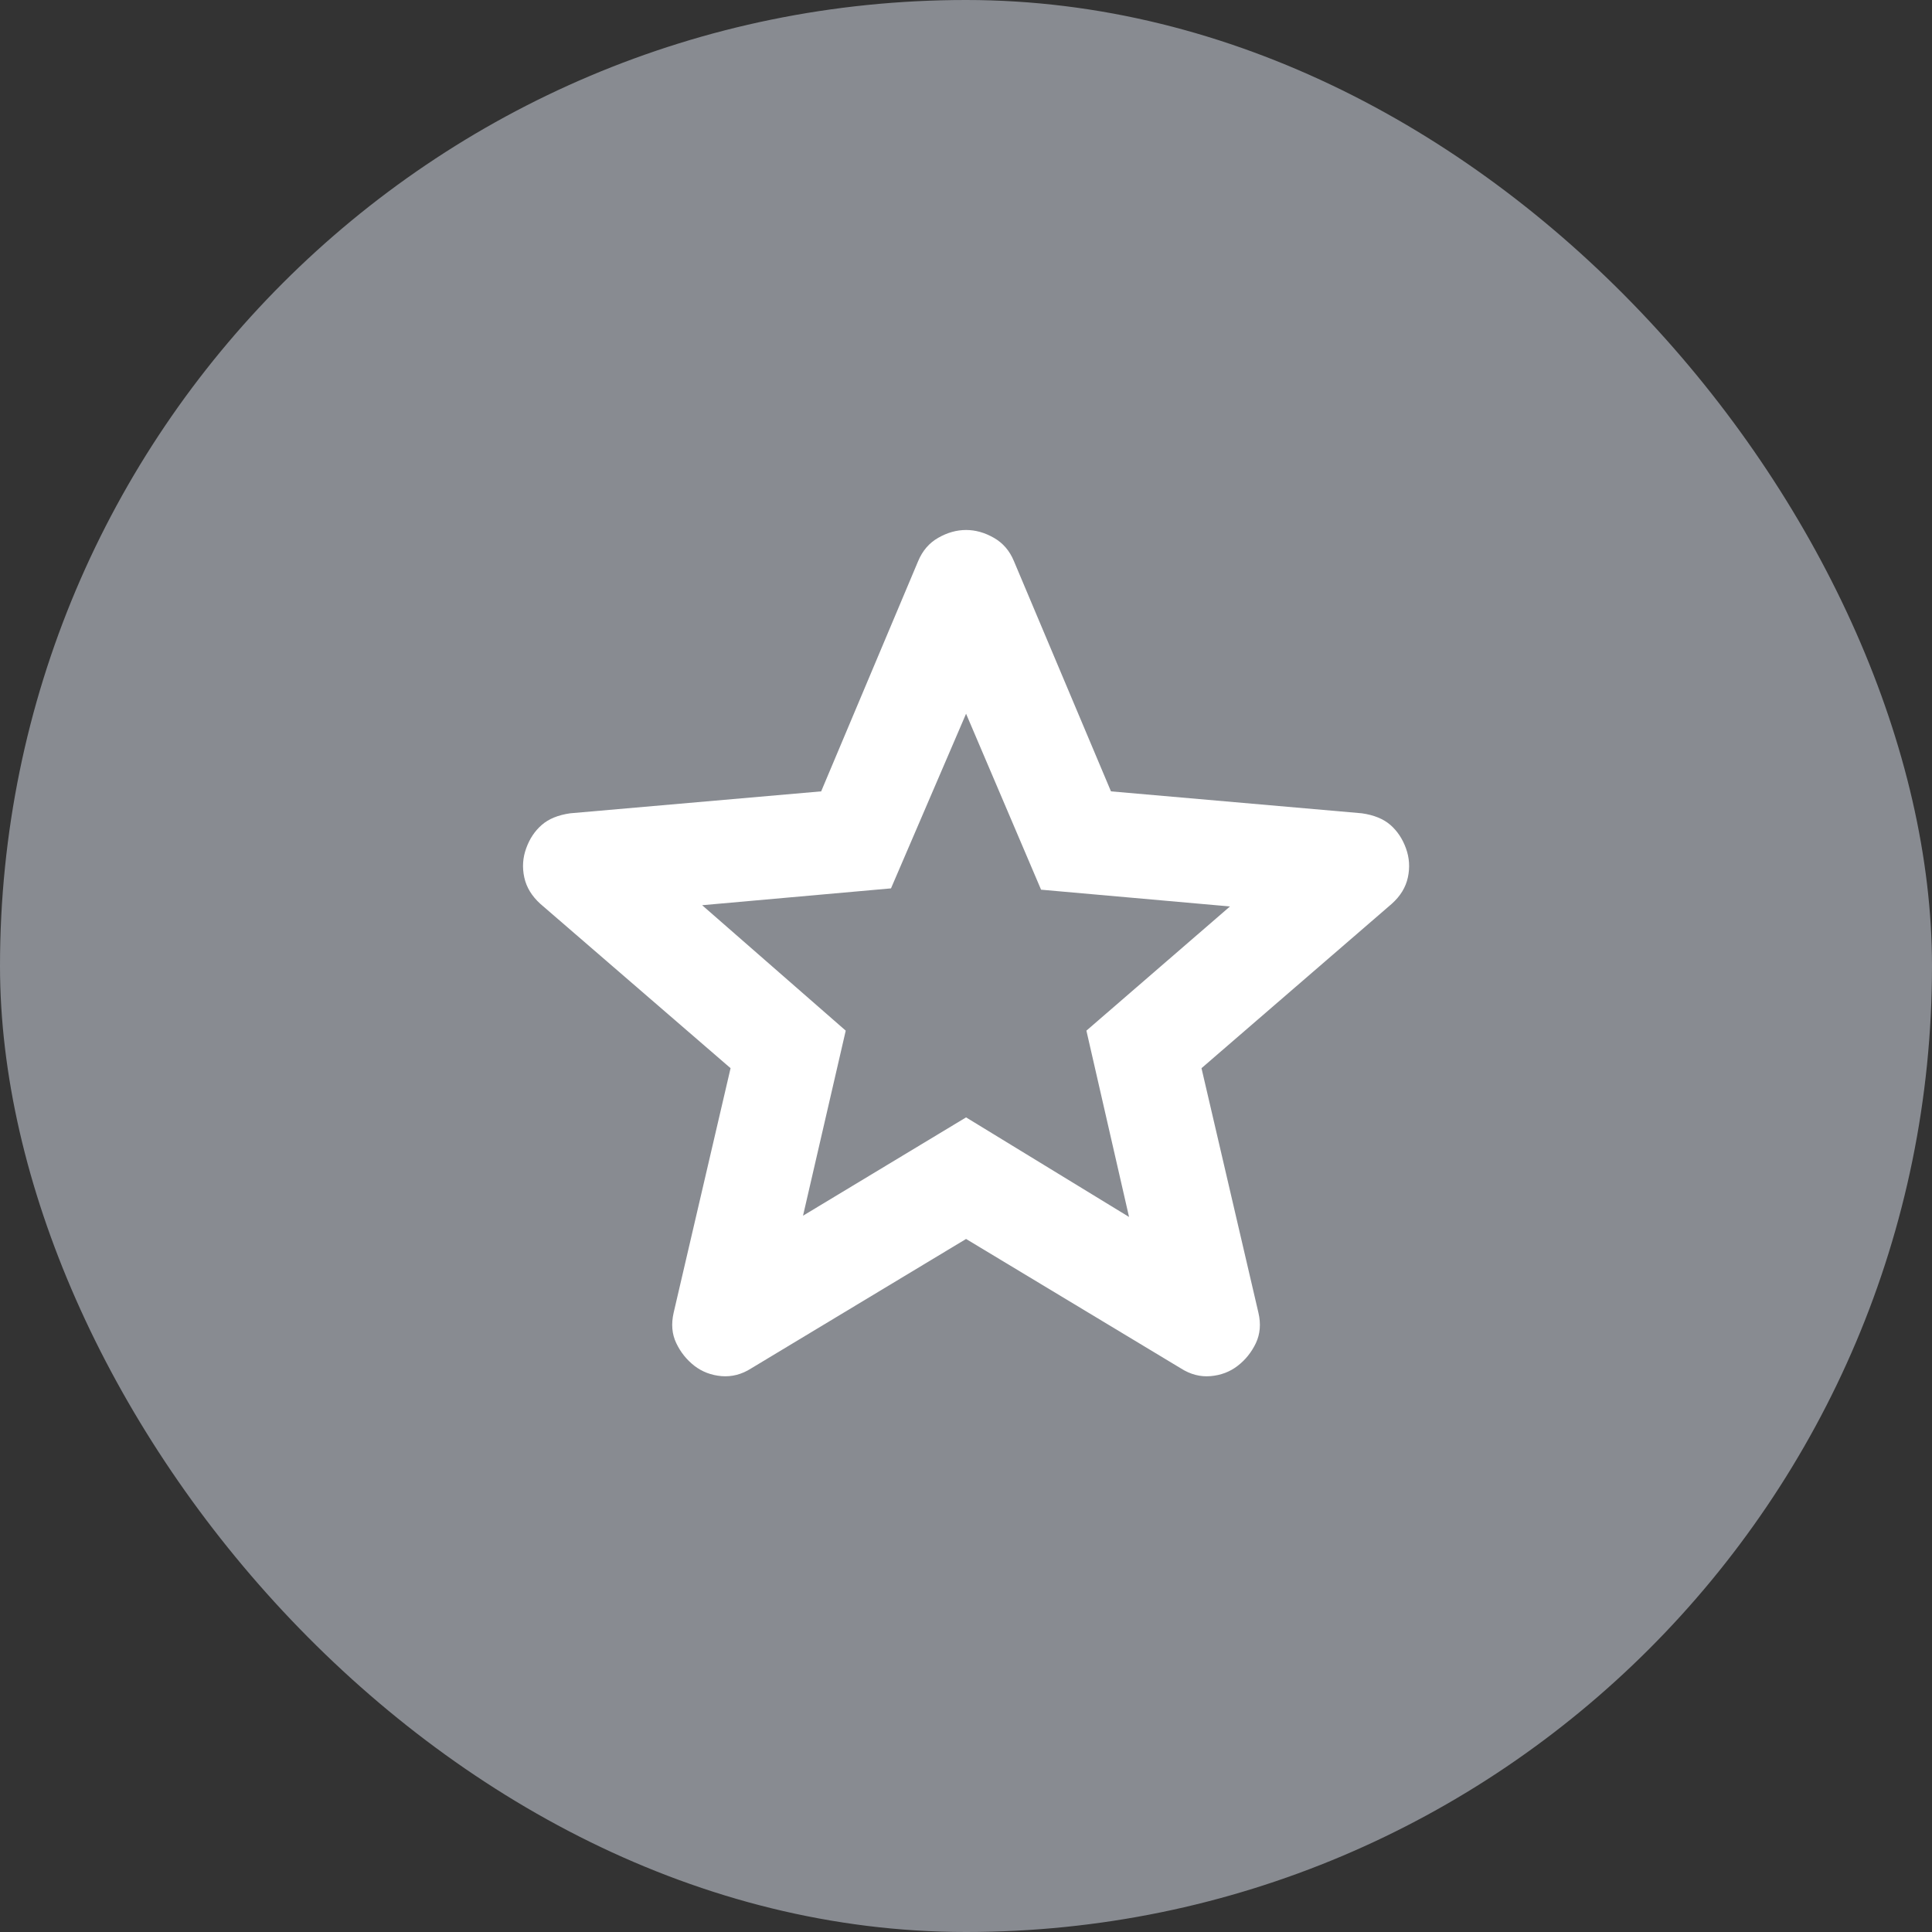
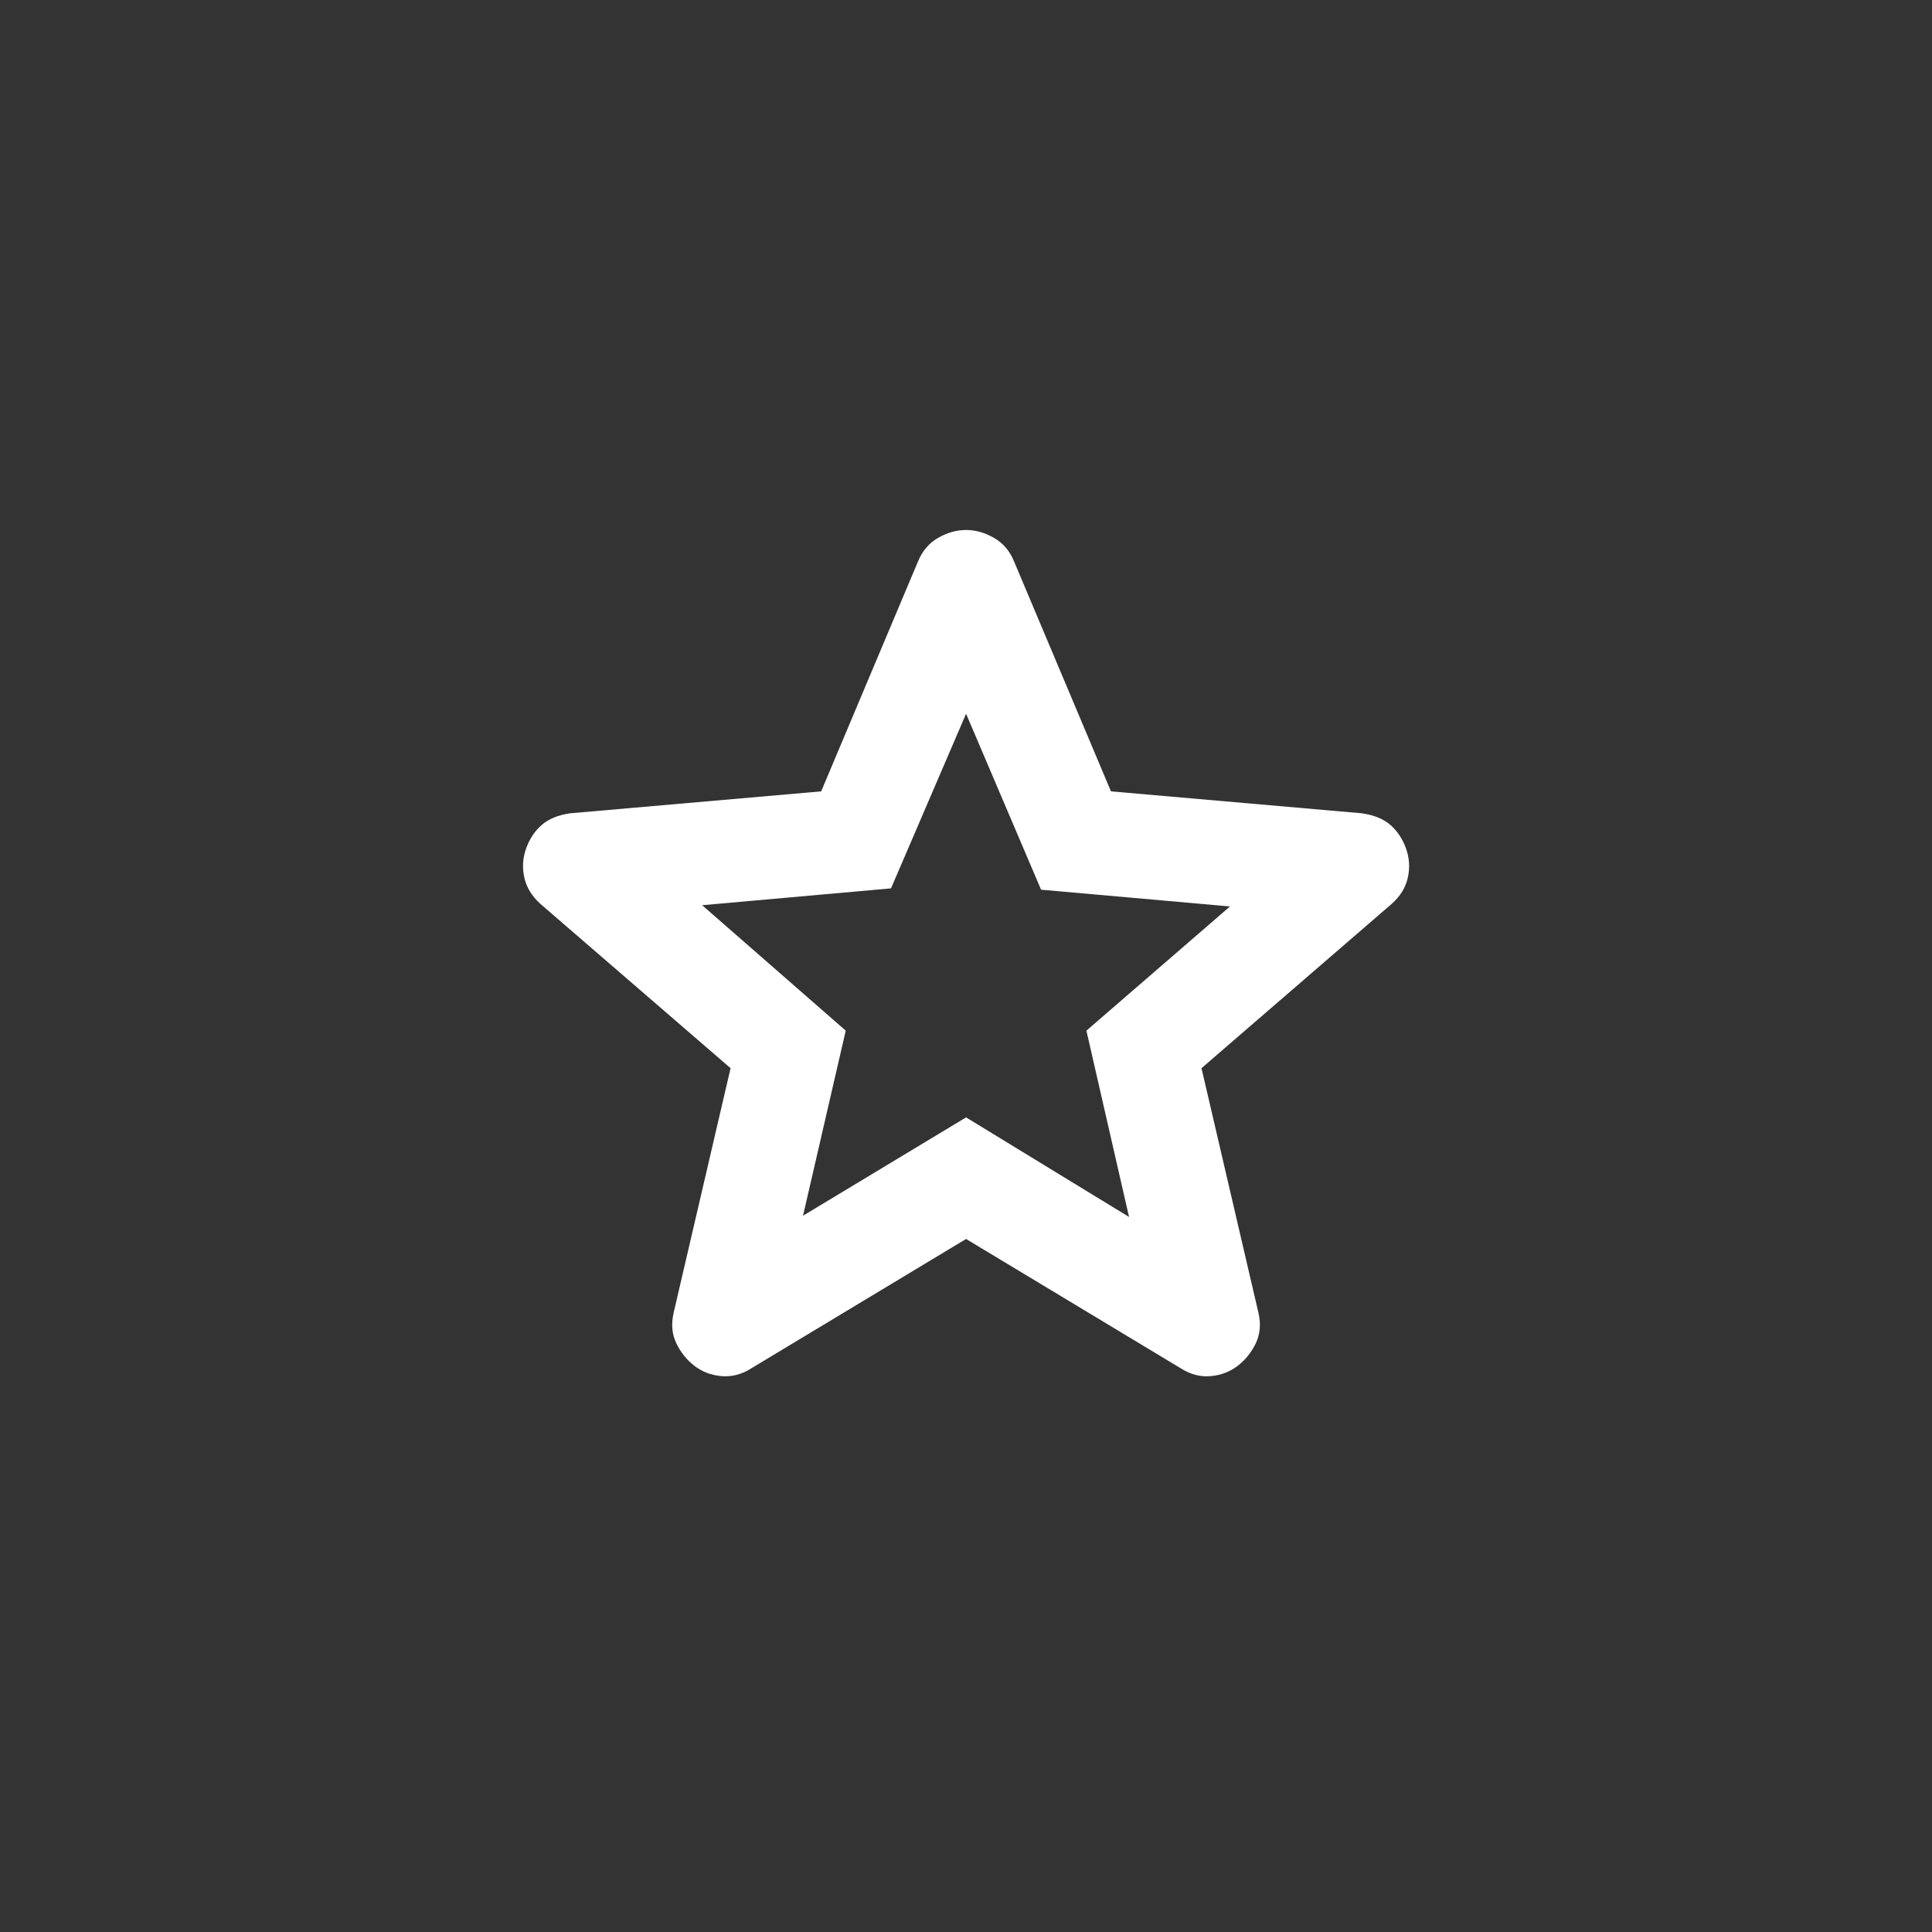
<svg xmlns="http://www.w3.org/2000/svg" width="28" height="28" viewBox="0 0 28 28" fill="none">
  <rect x="0" y="0" width="28" height="28" fill="#333333" stroke="none" />
-   <rect width="28" height="28" rx="14" fill="#888B91" />
  <path d="M11.638 17.619L14.001 16.194L16.363 17.637L15.745 14.937L17.826 13.137L15.088 12.894L14.001 10.344L12.913 12.875L10.176 13.119L12.257 14.937L11.638 17.619ZM14.001 17.956L10.888 19.831C10.751 19.919 10.607 19.956 10.457 19.944C10.307 19.931 10.176 19.881 10.063 19.794C9.951 19.706 9.863 19.597 9.801 19.466C9.738 19.335 9.726 19.188 9.763 19.025L10.588 15.481L7.832 13.1C7.707 12.987 7.629 12.859 7.598 12.715C7.567 12.571 7.576 12.431 7.626 12.294C7.675 12.157 7.75 12.044 7.851 11.956C7.951 11.868 8.089 11.812 8.263 11.787L11.901 11.469L13.307 8.131C13.37 7.981 13.466 7.869 13.598 7.794C13.729 7.719 13.864 7.681 14.001 7.681C14.138 7.681 14.272 7.719 14.403 7.794C14.535 7.869 14.632 7.981 14.694 8.131L16.101 11.469L19.738 11.787C19.913 11.812 20.051 11.869 20.151 11.956C20.251 12.044 20.326 12.156 20.376 12.294C20.426 12.431 20.435 12.572 20.404 12.716C20.373 12.86 20.295 12.988 20.169 13.1L17.413 15.481L18.238 19.025C18.276 19.187 18.263 19.334 18.201 19.466C18.138 19.597 18.051 19.707 17.938 19.794C17.826 19.881 17.695 19.931 17.544 19.944C17.395 19.957 17.251 19.919 17.113 19.831L14.001 17.956Z" fill="white" />
</svg>